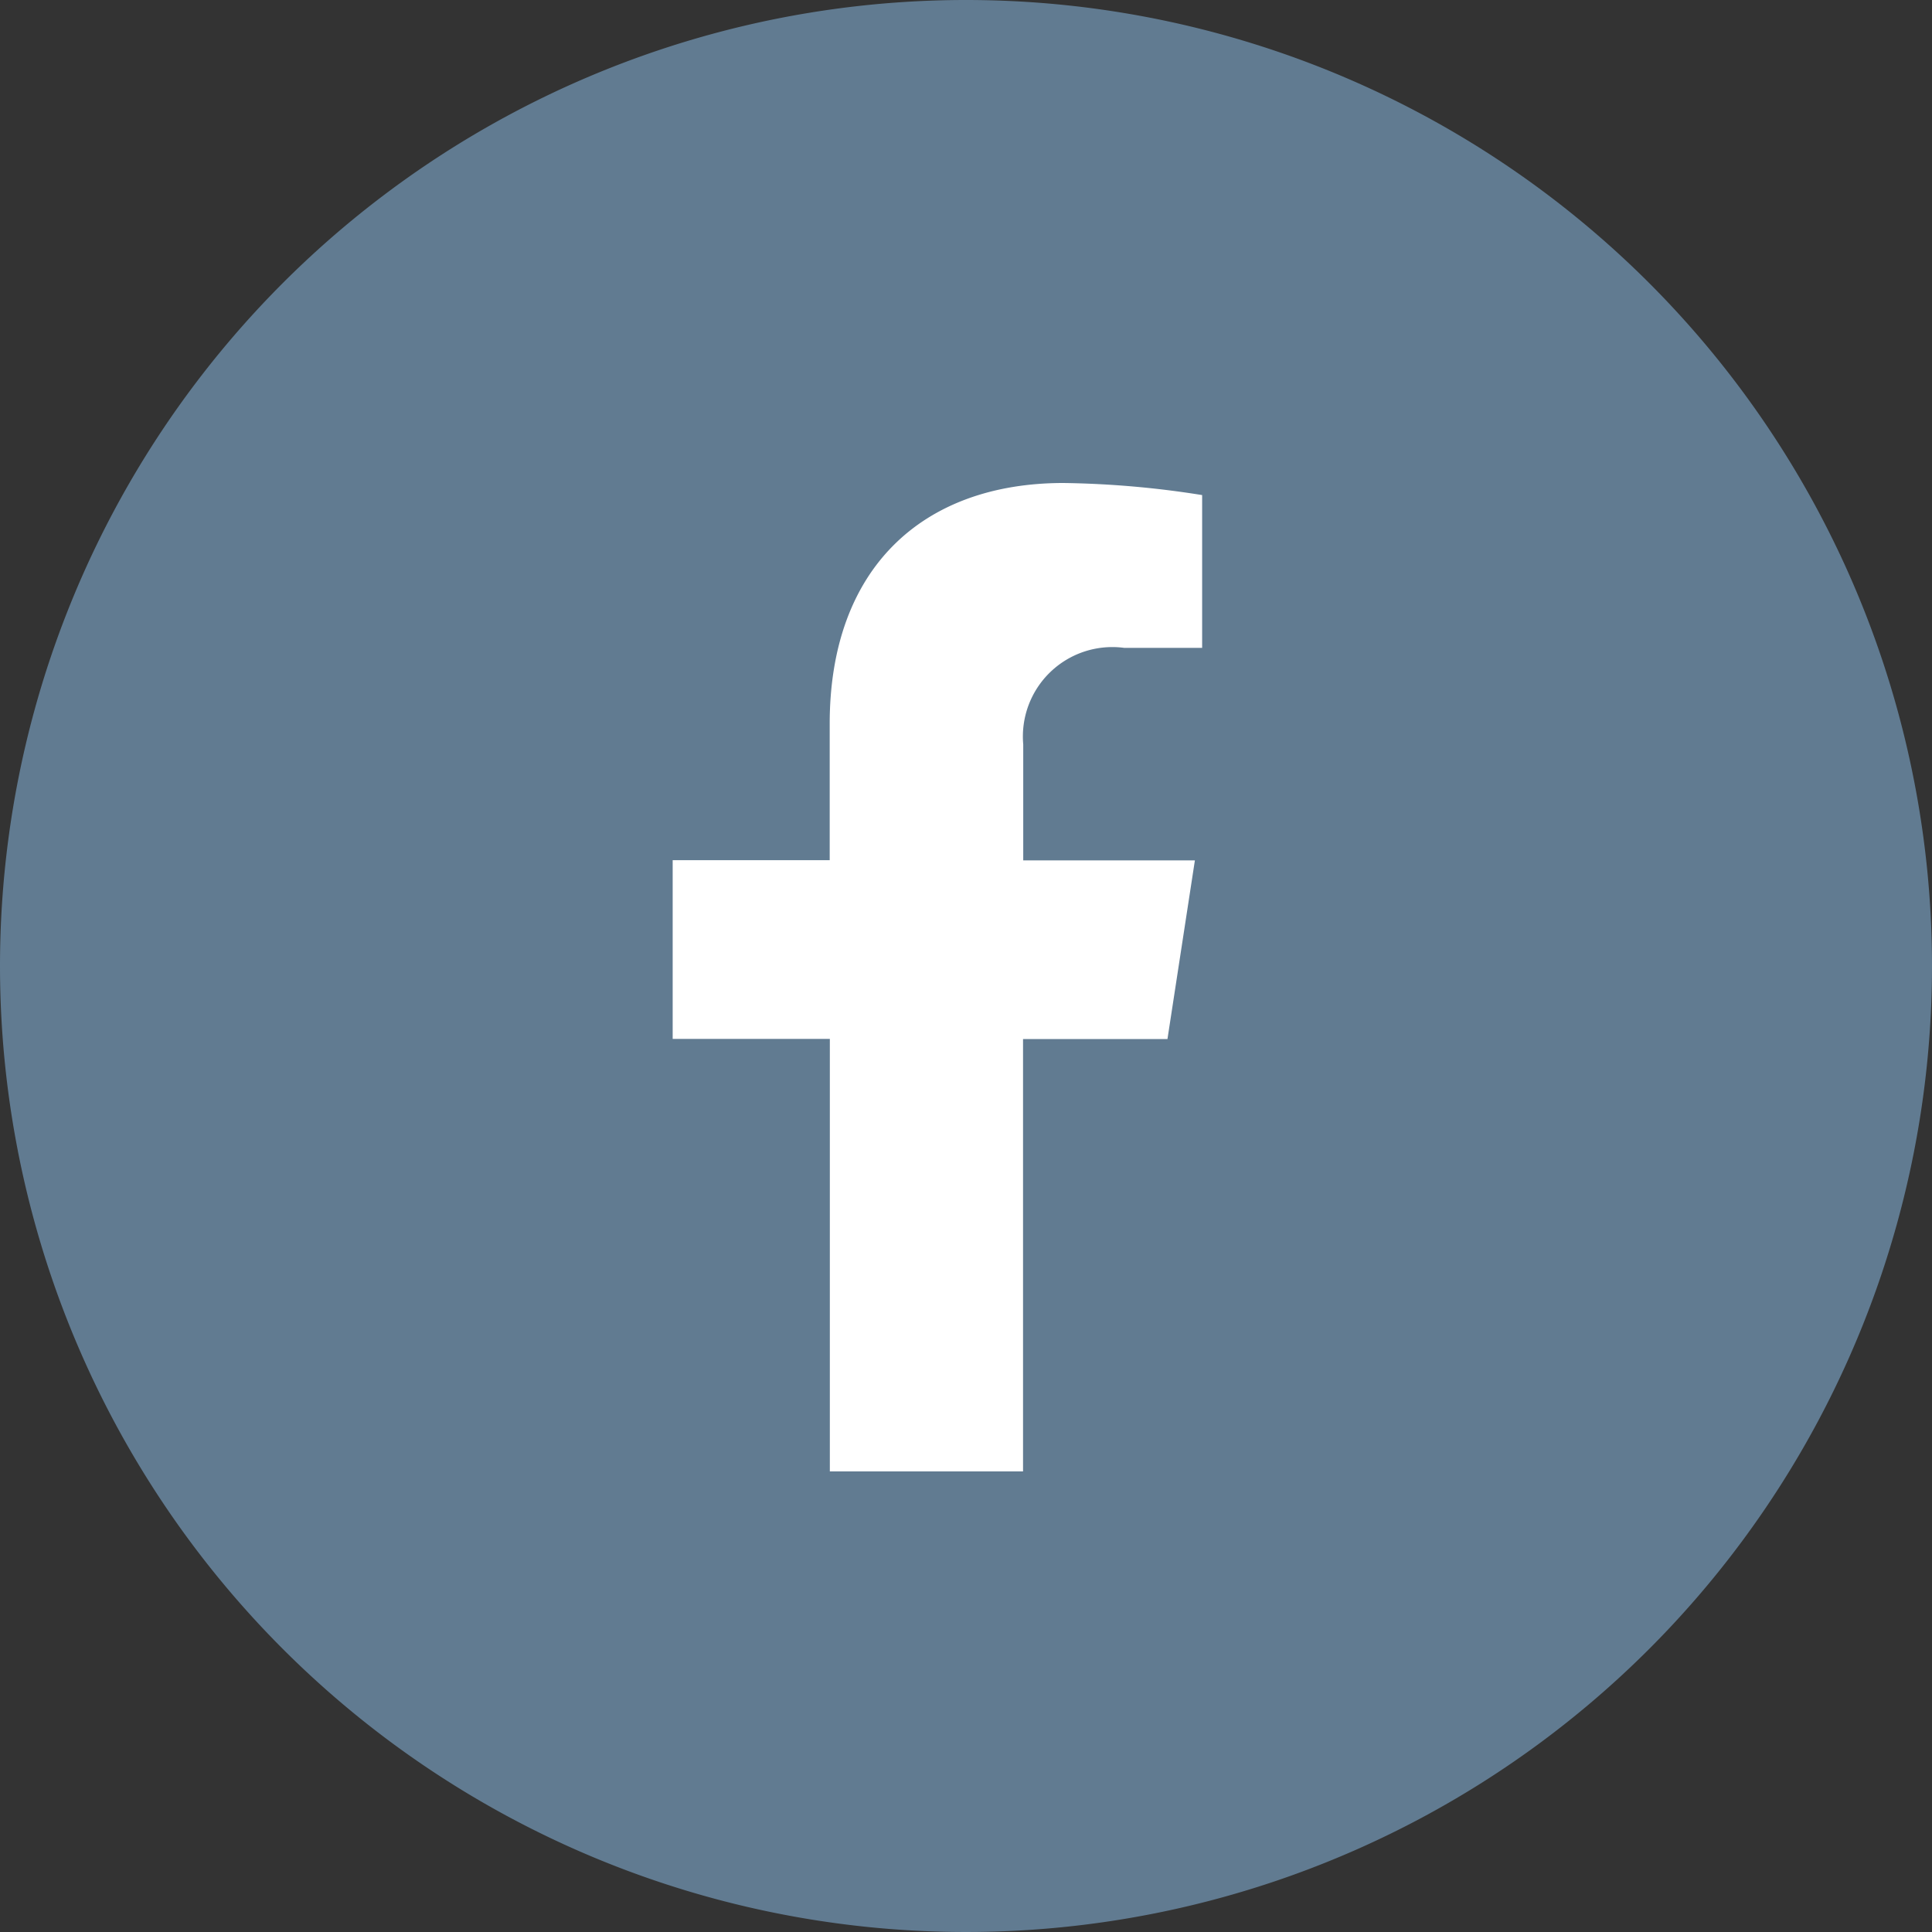
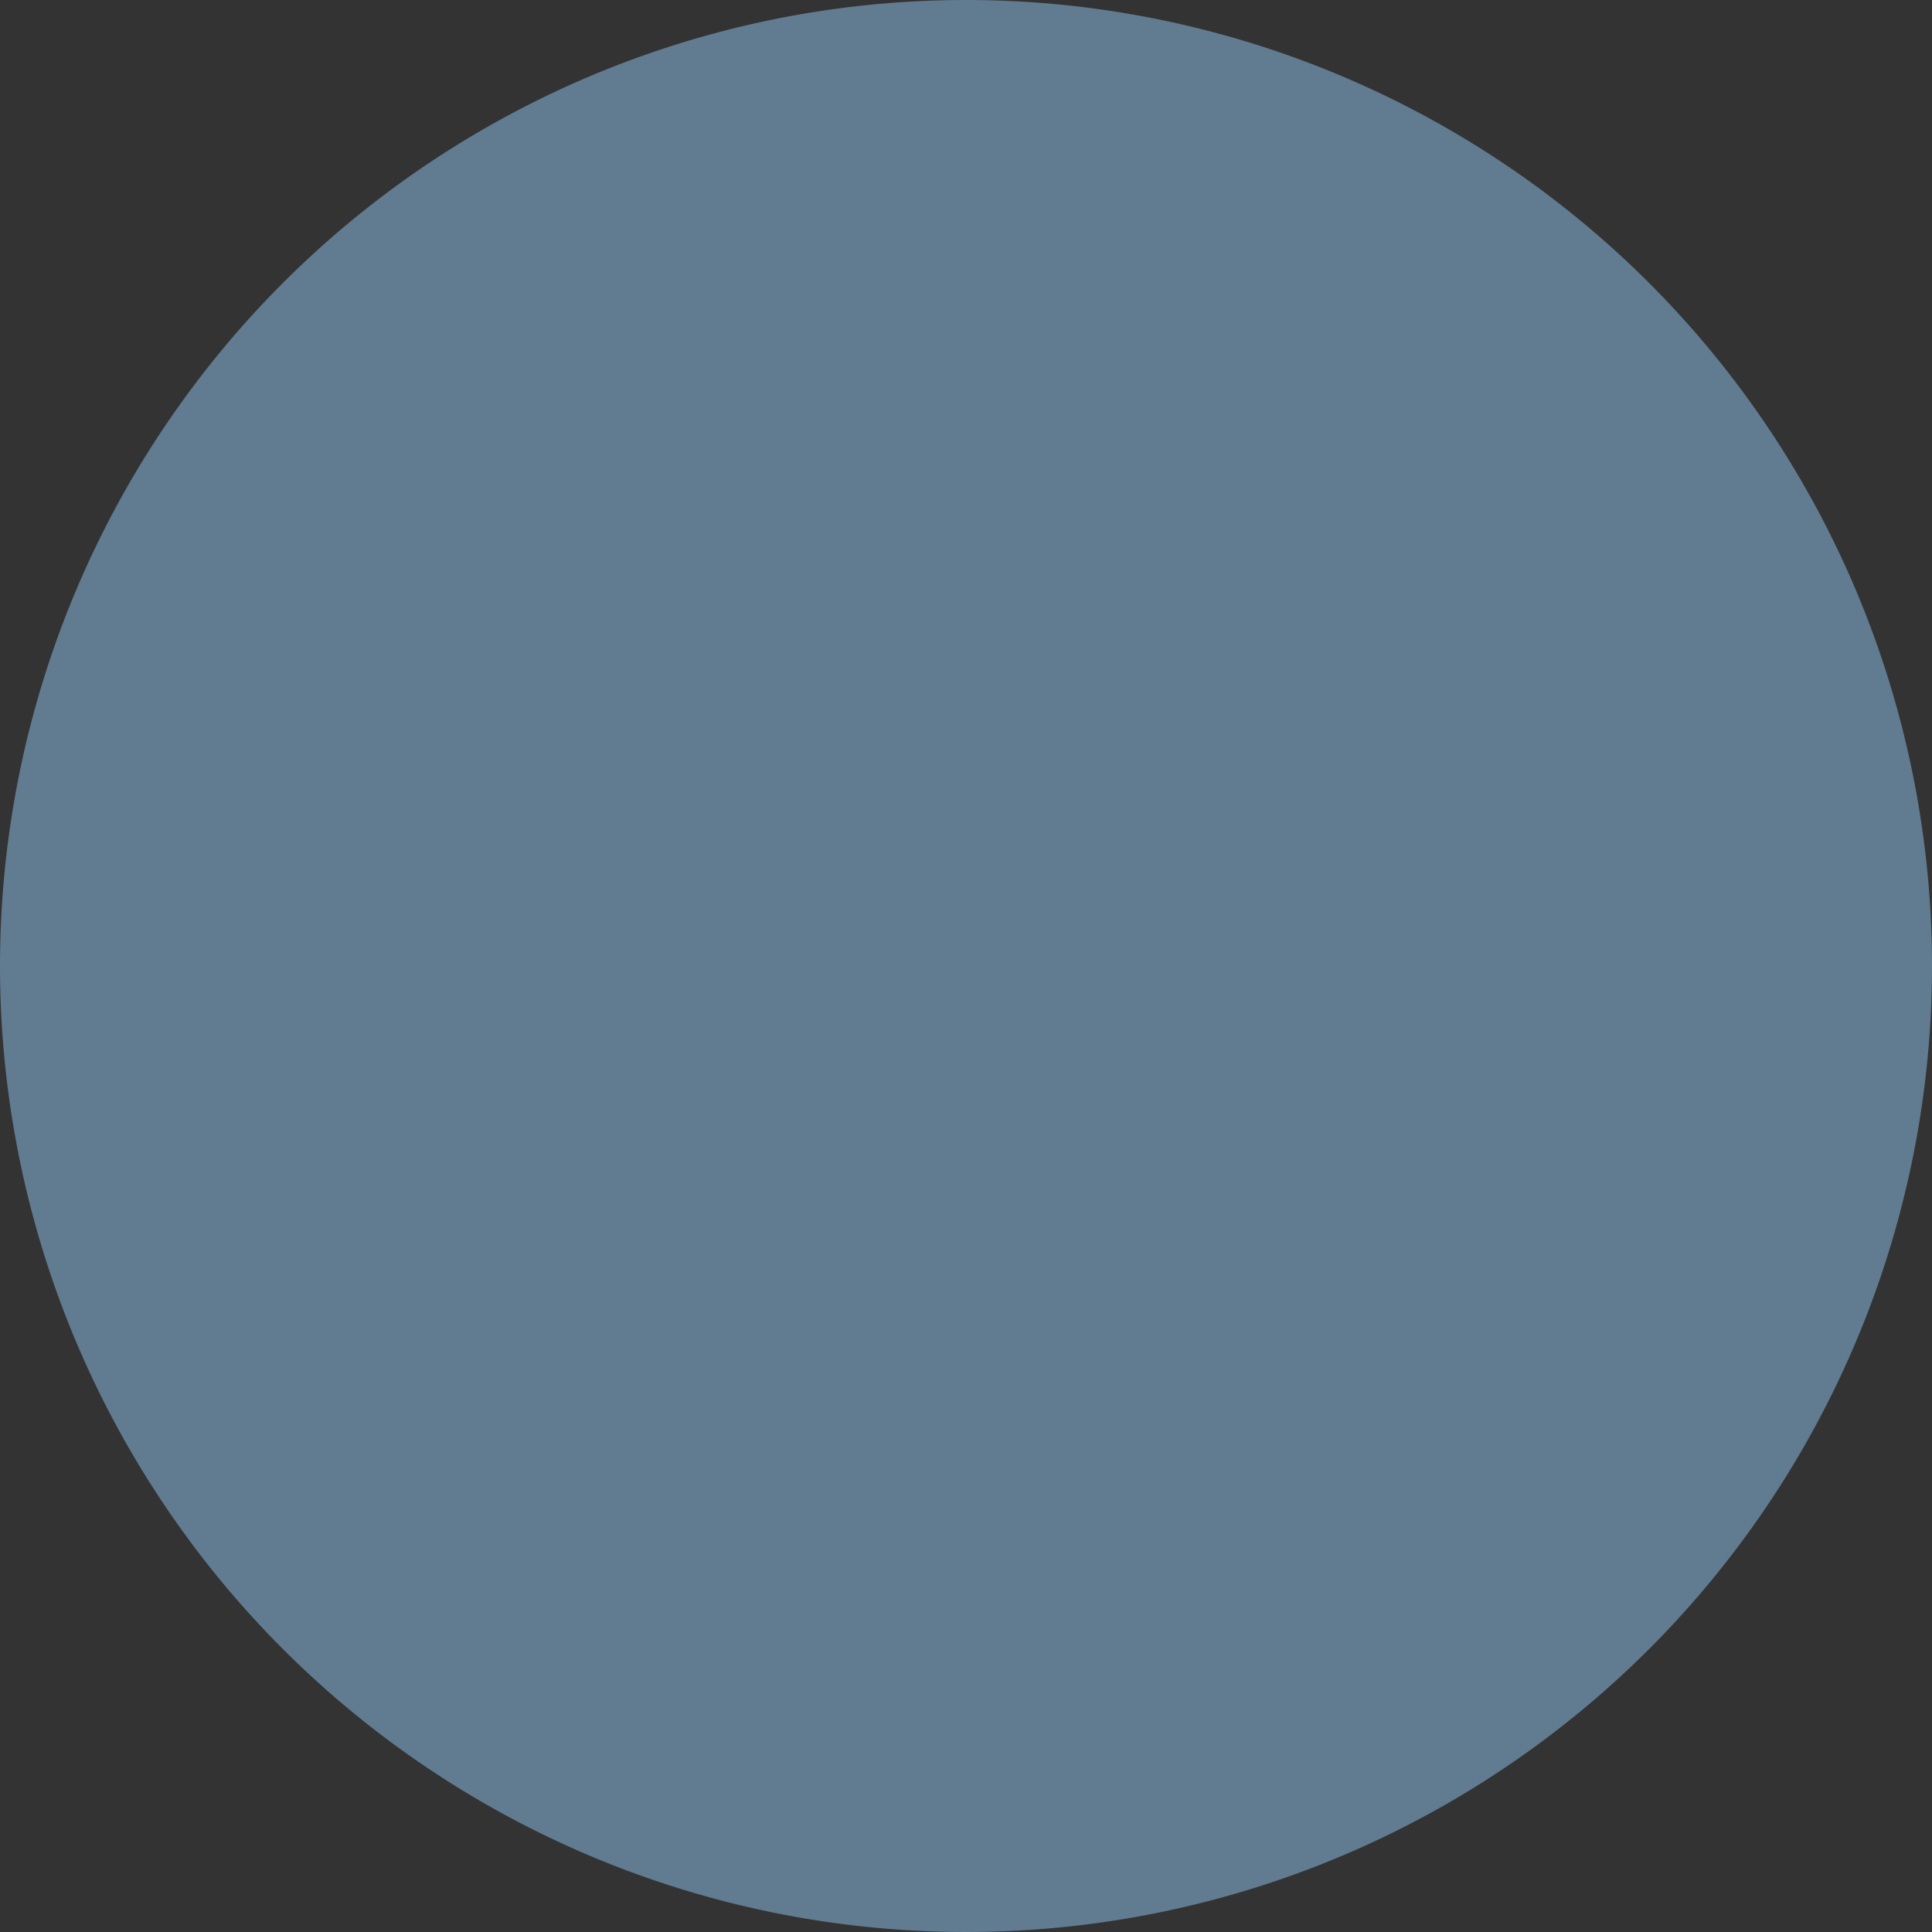
<svg xmlns="http://www.w3.org/2000/svg" width="40" height="40" viewBox="0 0 40 40">
  <rect x="0" y="0" width="40" height="40" fill="#333333" stroke="none" />
  <g transform="translate(-1546 -5627)">
    <path d="M20,0A20,20,0,1,1,0,20,20,20,0,0,1,20,0Z" transform="translate(1546 5627)" fill="#617b91" />
-     <path d="M11.853,11.513l.568-3.7H8.867v-2.4a1.852,1.852,0,0,1,2.088-2h1.616V.25A19.7,19.7,0,0,0,9.7,0c-2.927,0-4.84,1.774-4.84,4.986V7.809H1.609v3.7H4.863v8.955h4V11.513Z" transform="translate(1558.318 5637)" fill="#fff" />
  </g>
</svg>